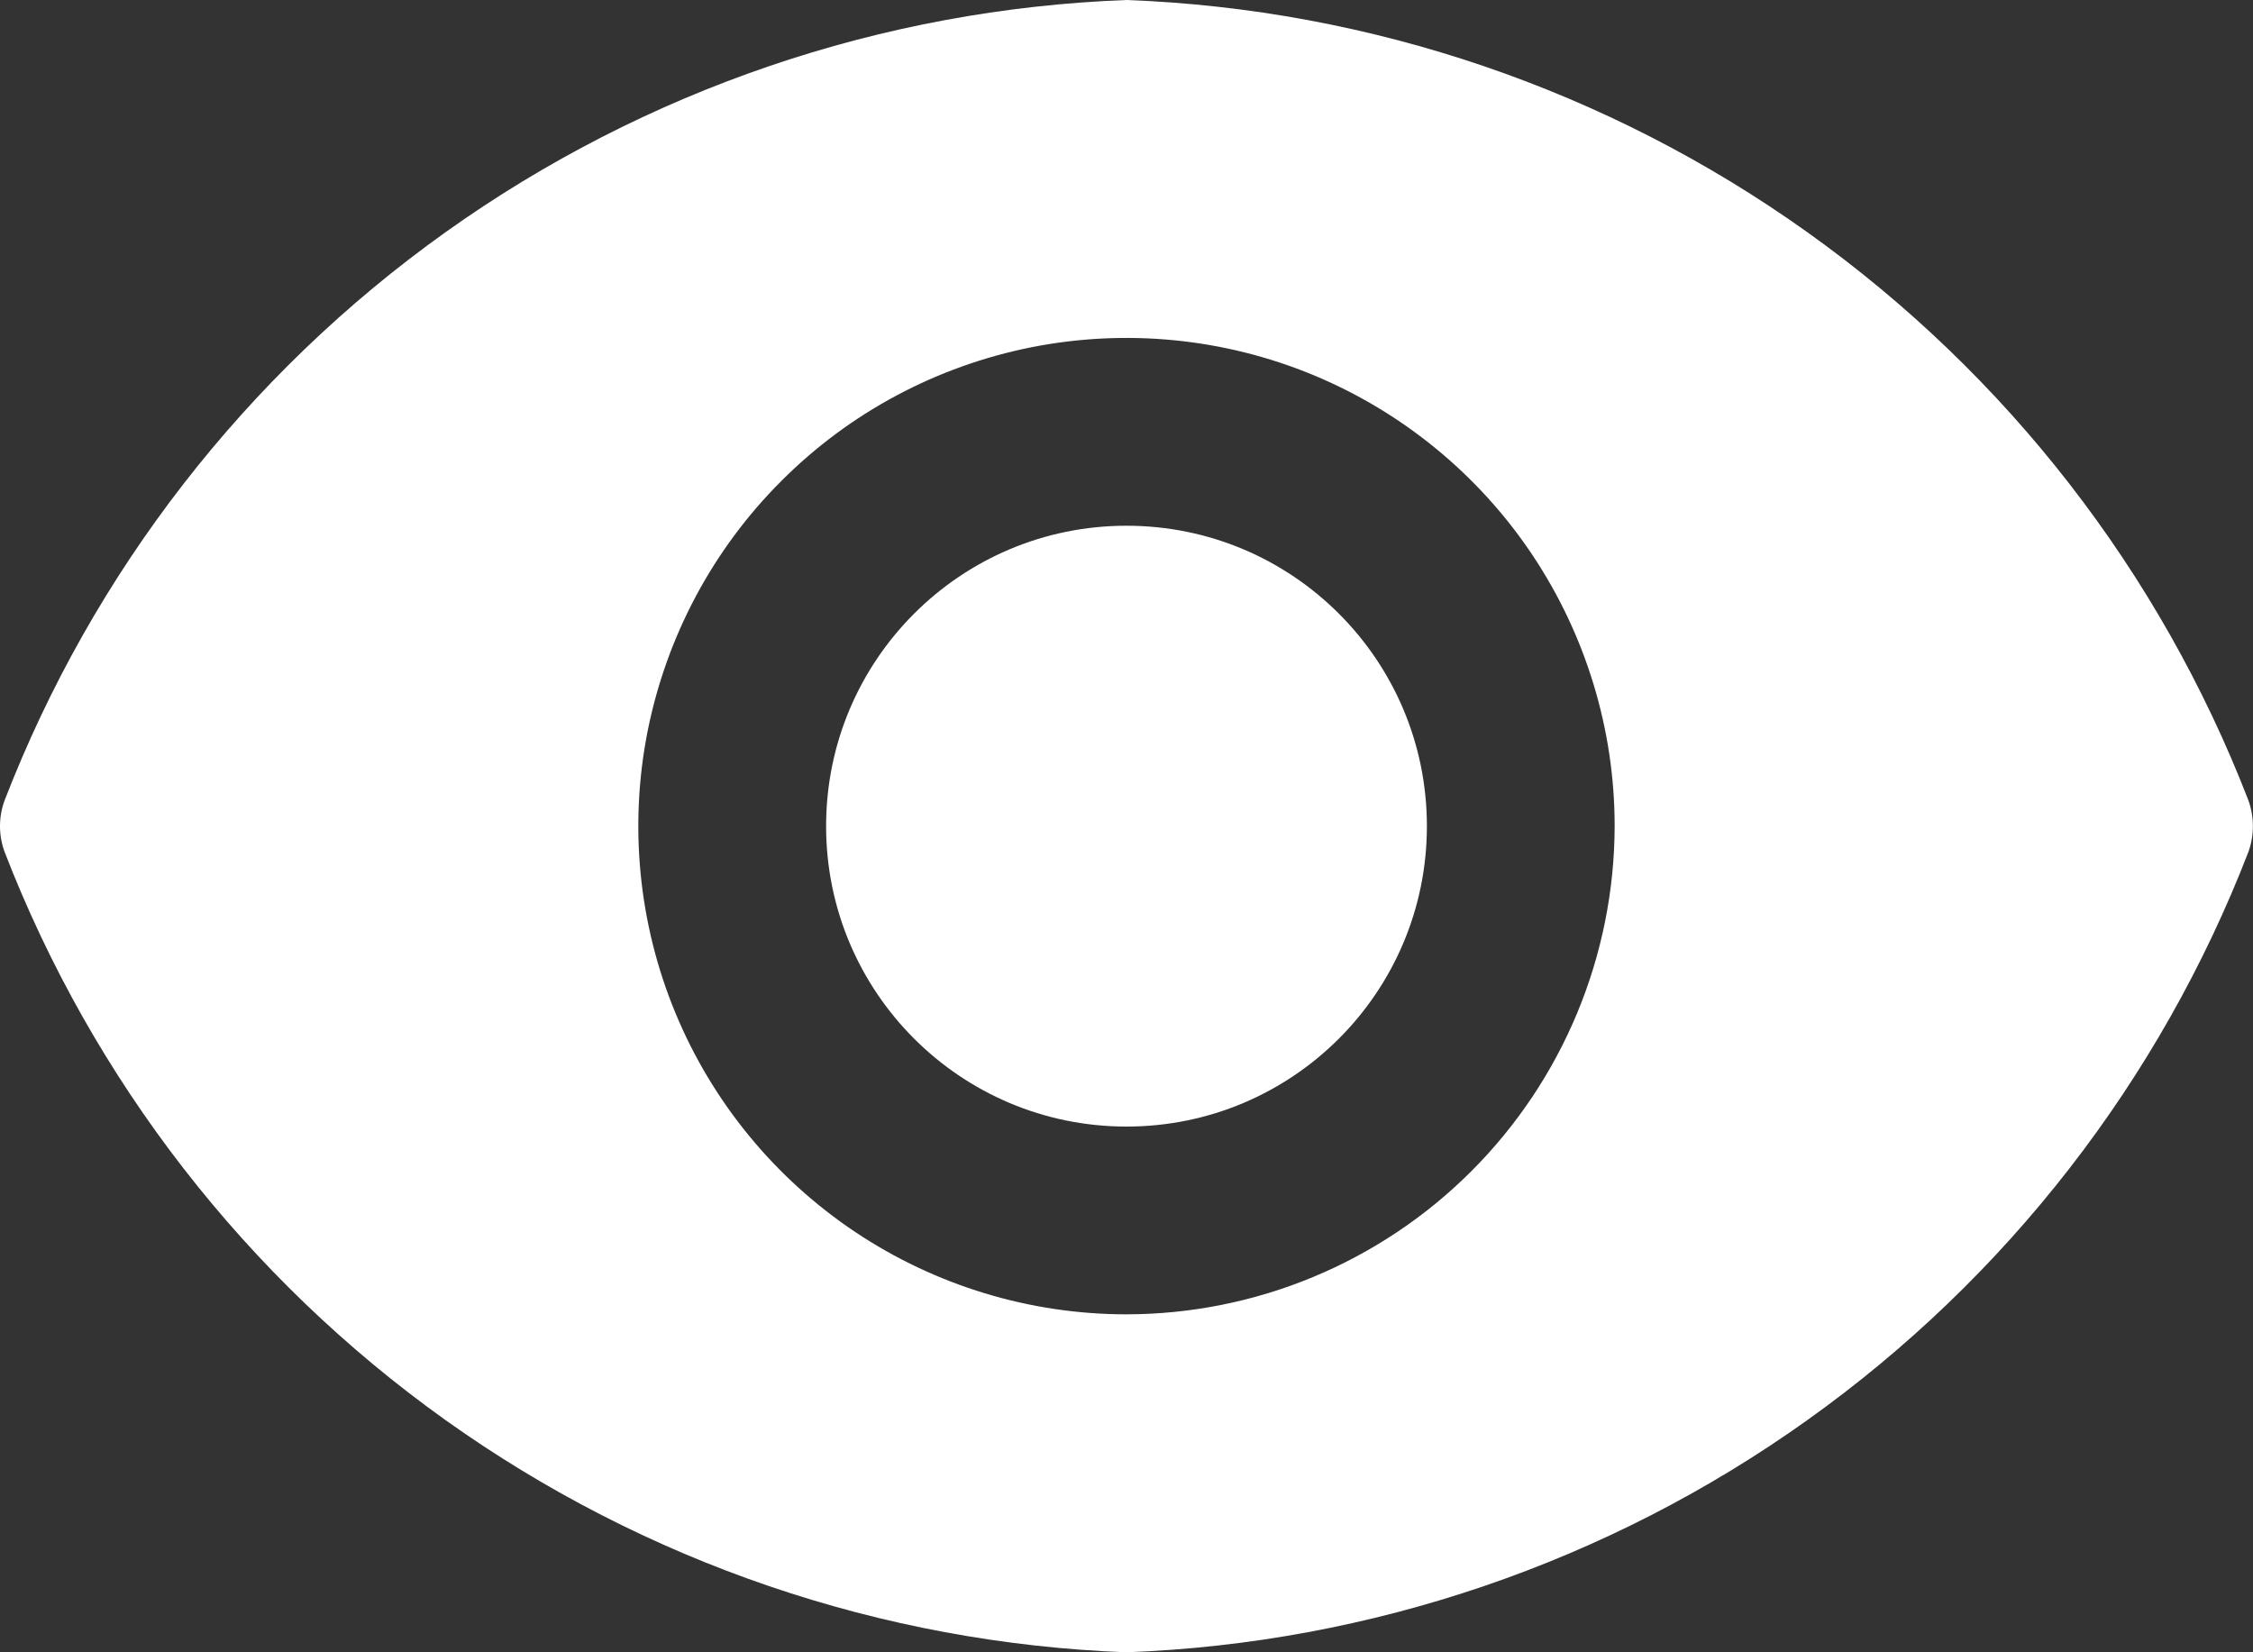
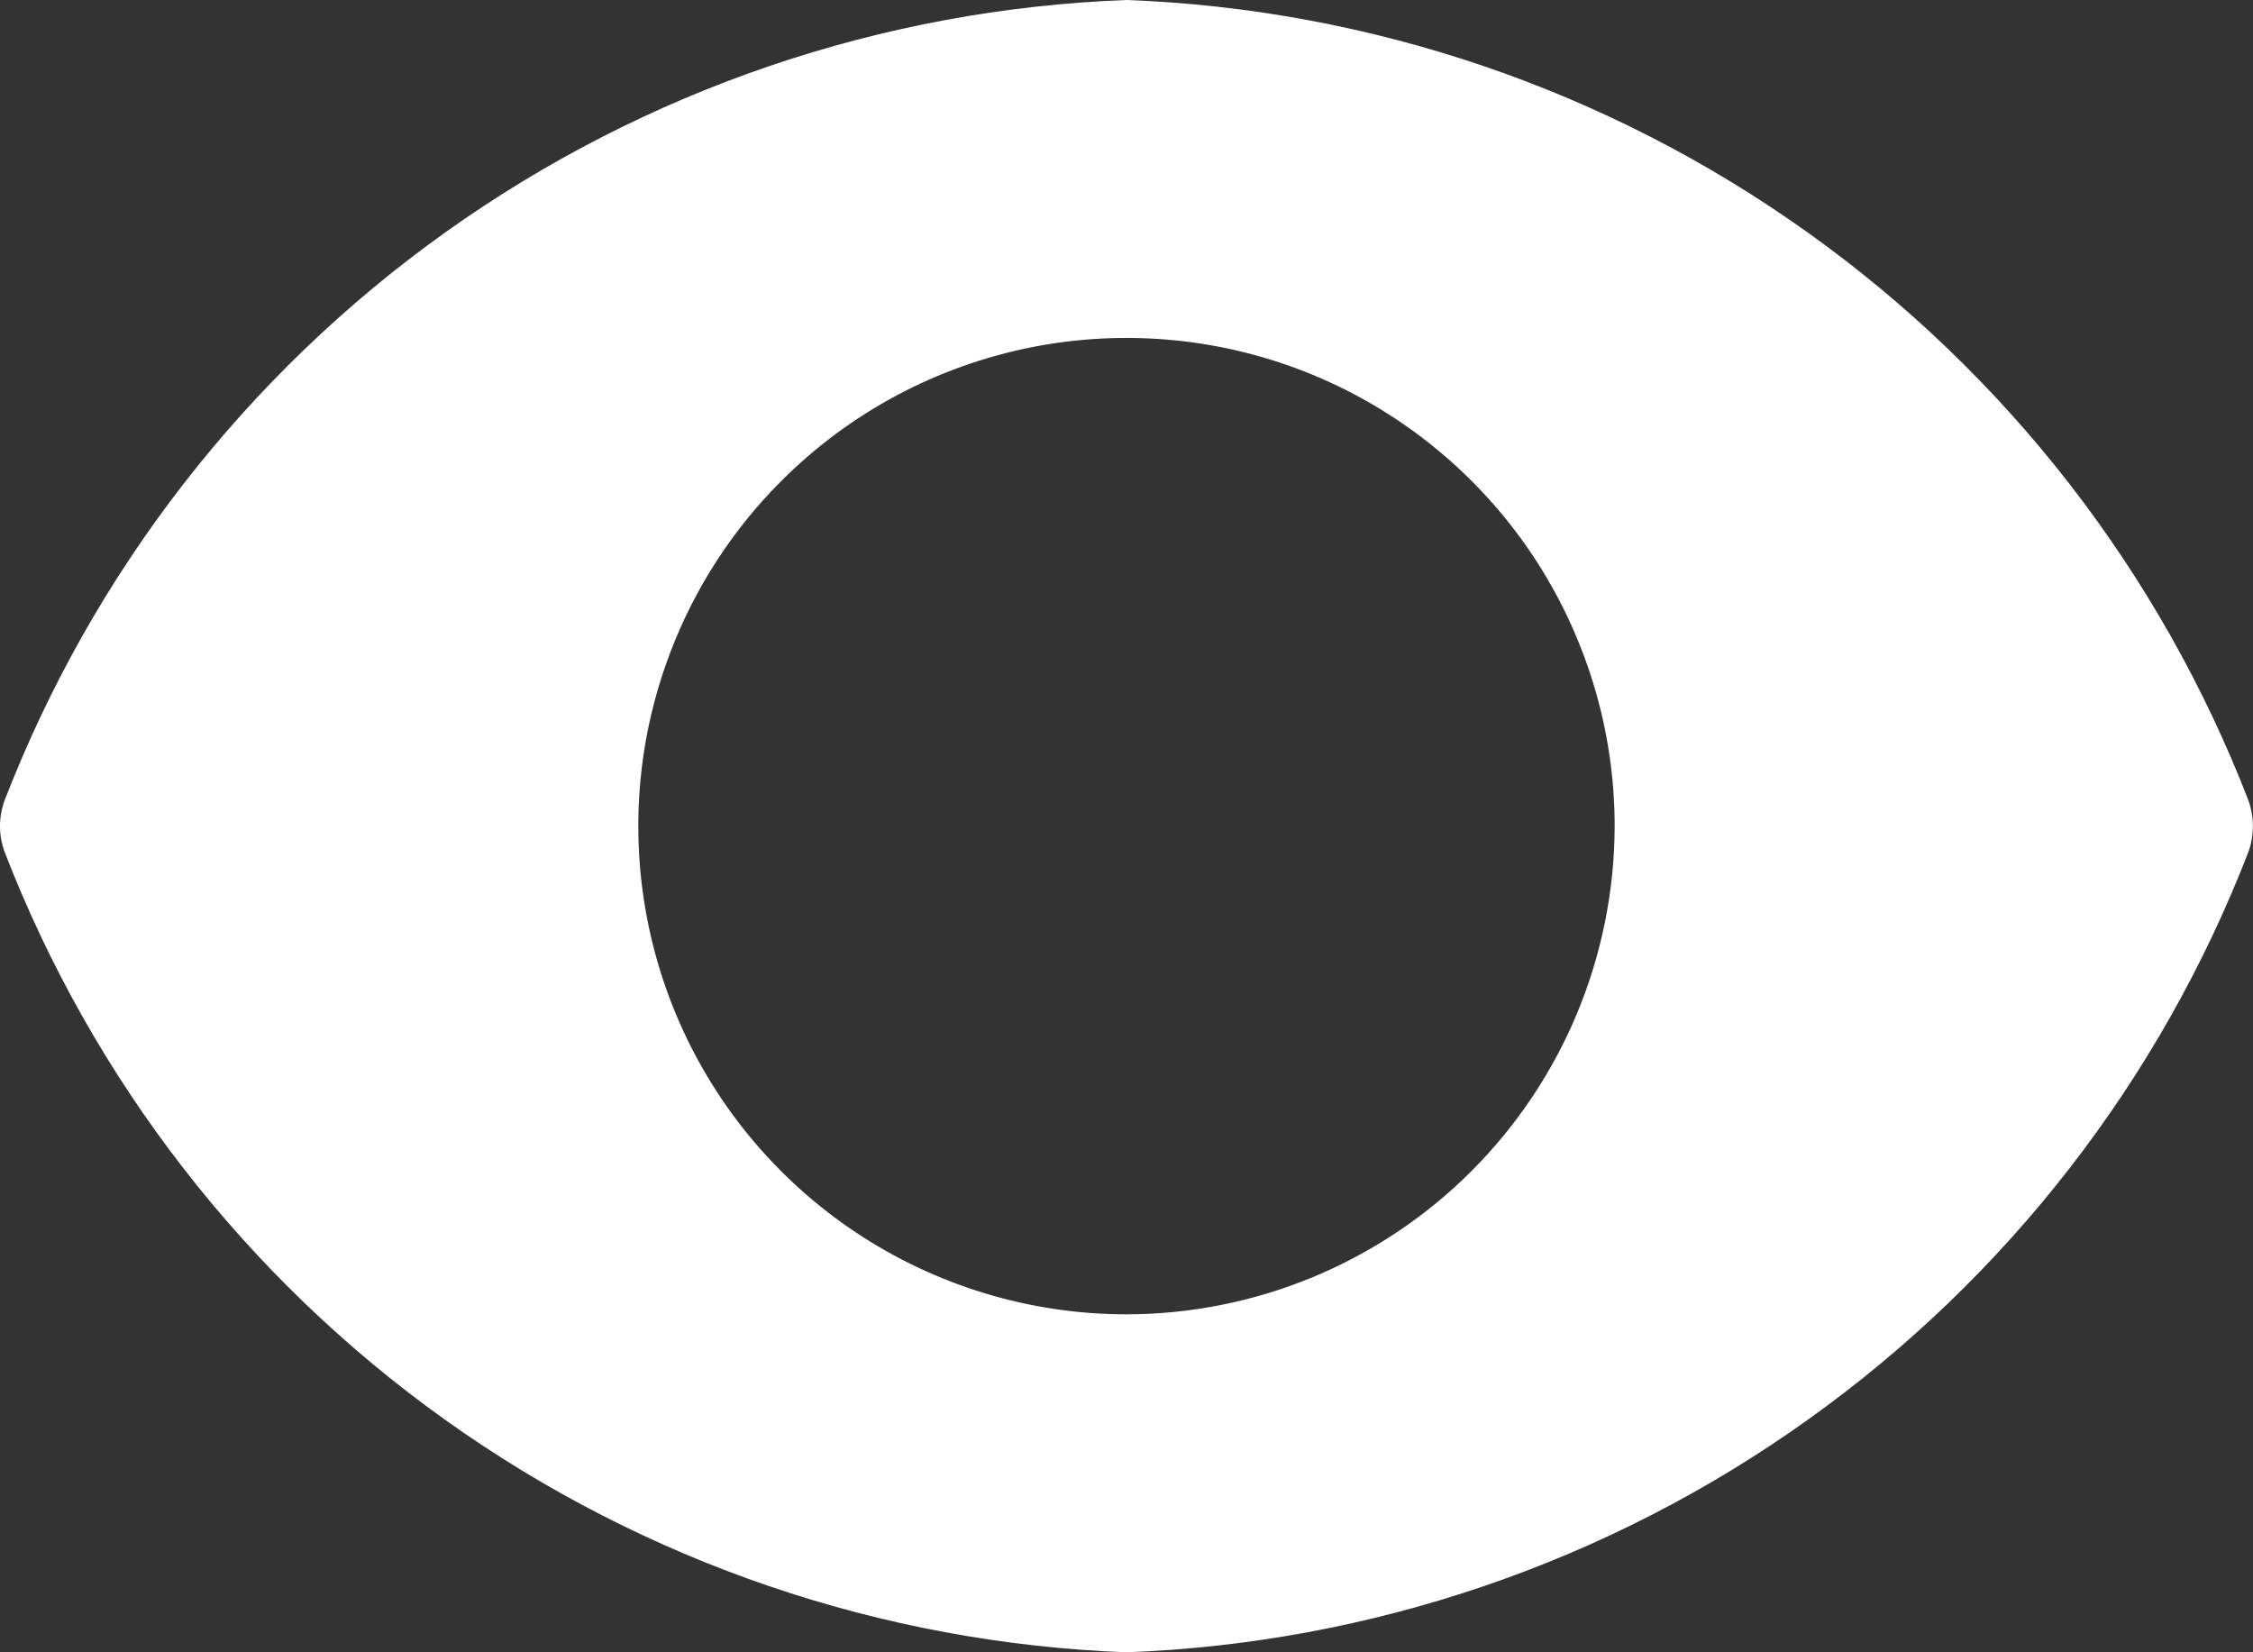
<svg xmlns="http://www.w3.org/2000/svg" width="15" height="11" viewBox="0 0 15 11" fill="none">
  <rect x="0" y="0" width="15" height="11" fill="#333333" stroke="none" />
-   <path d="M7.5 7.5C8.605 7.5 9.5 6.605 9.5 5.5C9.5 4.395 8.605 3.5 7.5 3.5C6.395 3.5 5.5 4.395 5.5 5.5C5.5 6.605 6.395 7.5 7.5 7.5Z" fill="white" />
  <path d="M14.97 5.33C14.382 3.809 13.361 2.493 12.033 1.546C10.706 0.599 9.13 0.061 7.5 0C5.87 0.061 4.294 0.599 2.966 1.546C1.639 2.493 0.618 3.809 0.03 5.33C-0.01 5.44 -0.01 5.56 0.03 5.67C0.618 7.191 1.639 8.507 2.966 9.454C4.294 10.401 5.87 10.939 7.5 11C9.13 10.939 10.706 10.401 12.033 9.454C13.361 8.507 14.382 7.191 14.97 5.67C15.009 5.56 15.009 5.44 14.97 5.33ZM7.5 8.75C6.857 8.75 6.229 8.559 5.694 8.202C5.16 7.845 4.743 7.338 4.497 6.744C4.251 6.15 4.187 5.496 4.312 4.866C4.438 4.236 4.747 3.656 5.202 3.202C5.656 2.747 6.235 2.438 6.866 2.312C7.496 2.187 8.15 2.251 8.744 2.497C9.337 2.743 9.845 3.16 10.202 3.694C10.559 4.229 10.75 4.857 10.75 5.5C10.748 6.362 10.406 7.187 9.796 7.797C9.187 8.406 8.361 8.749 7.5 8.75Z" fill="white" />
</svg>